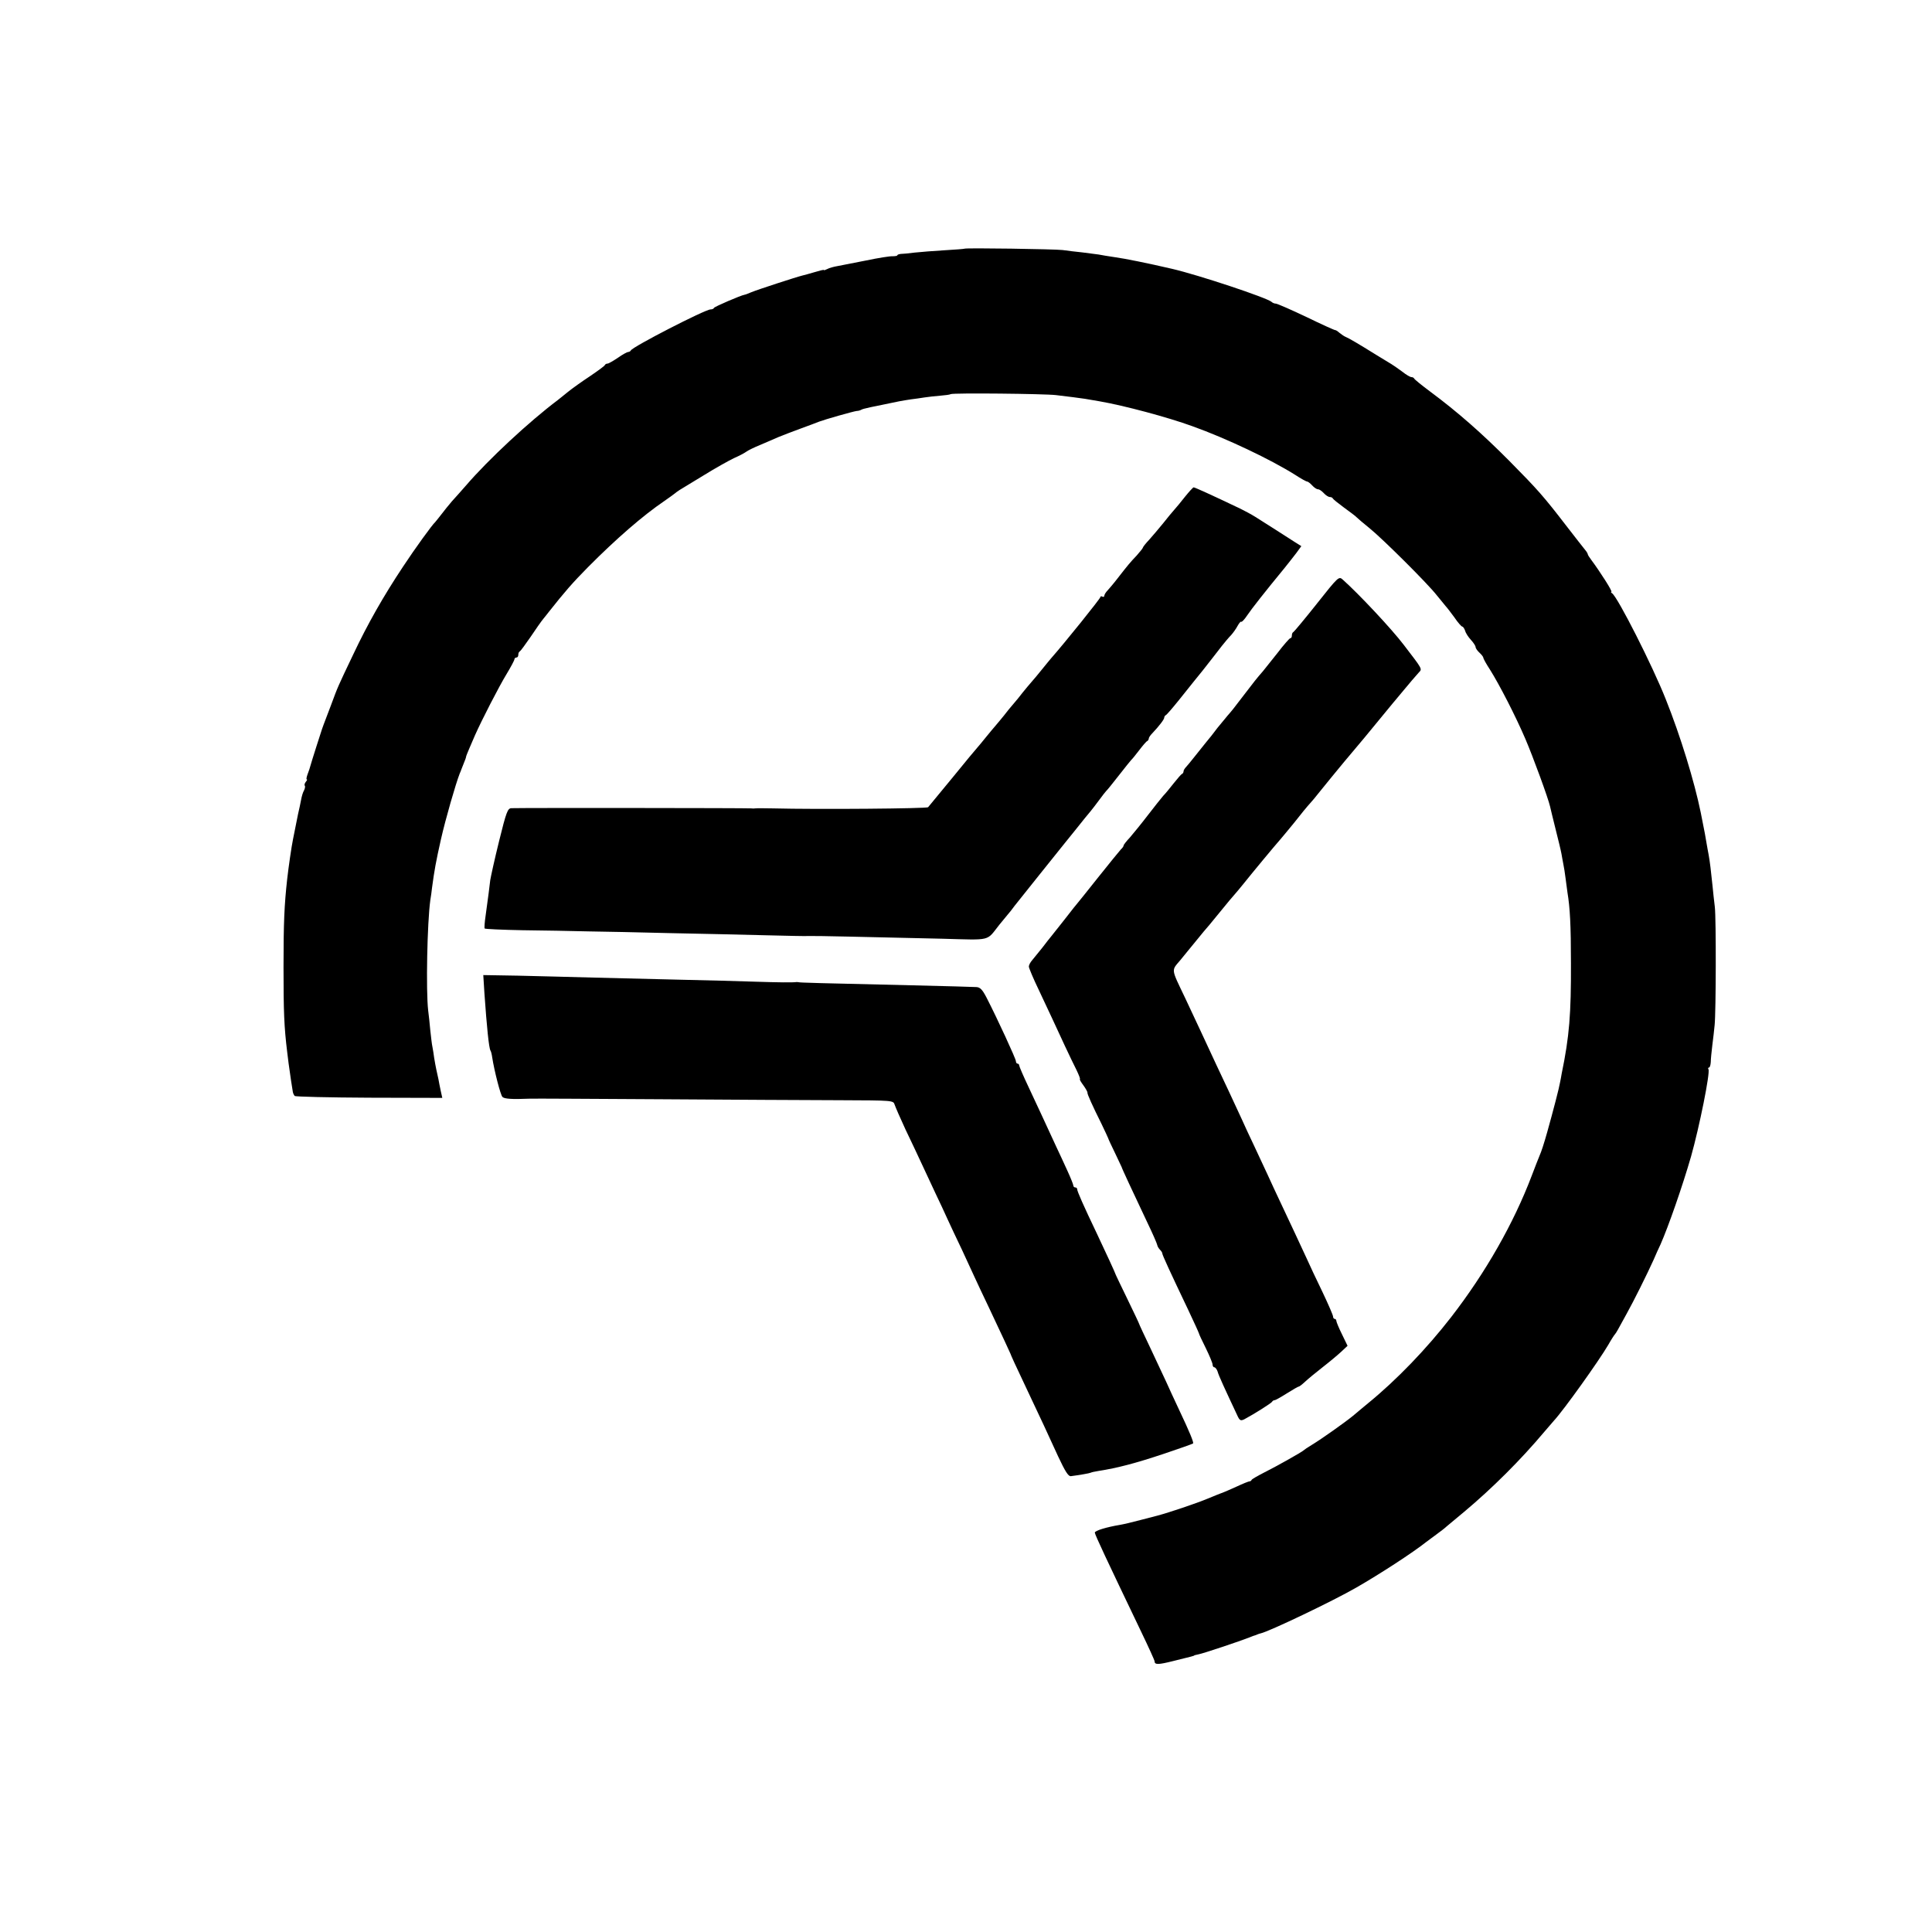
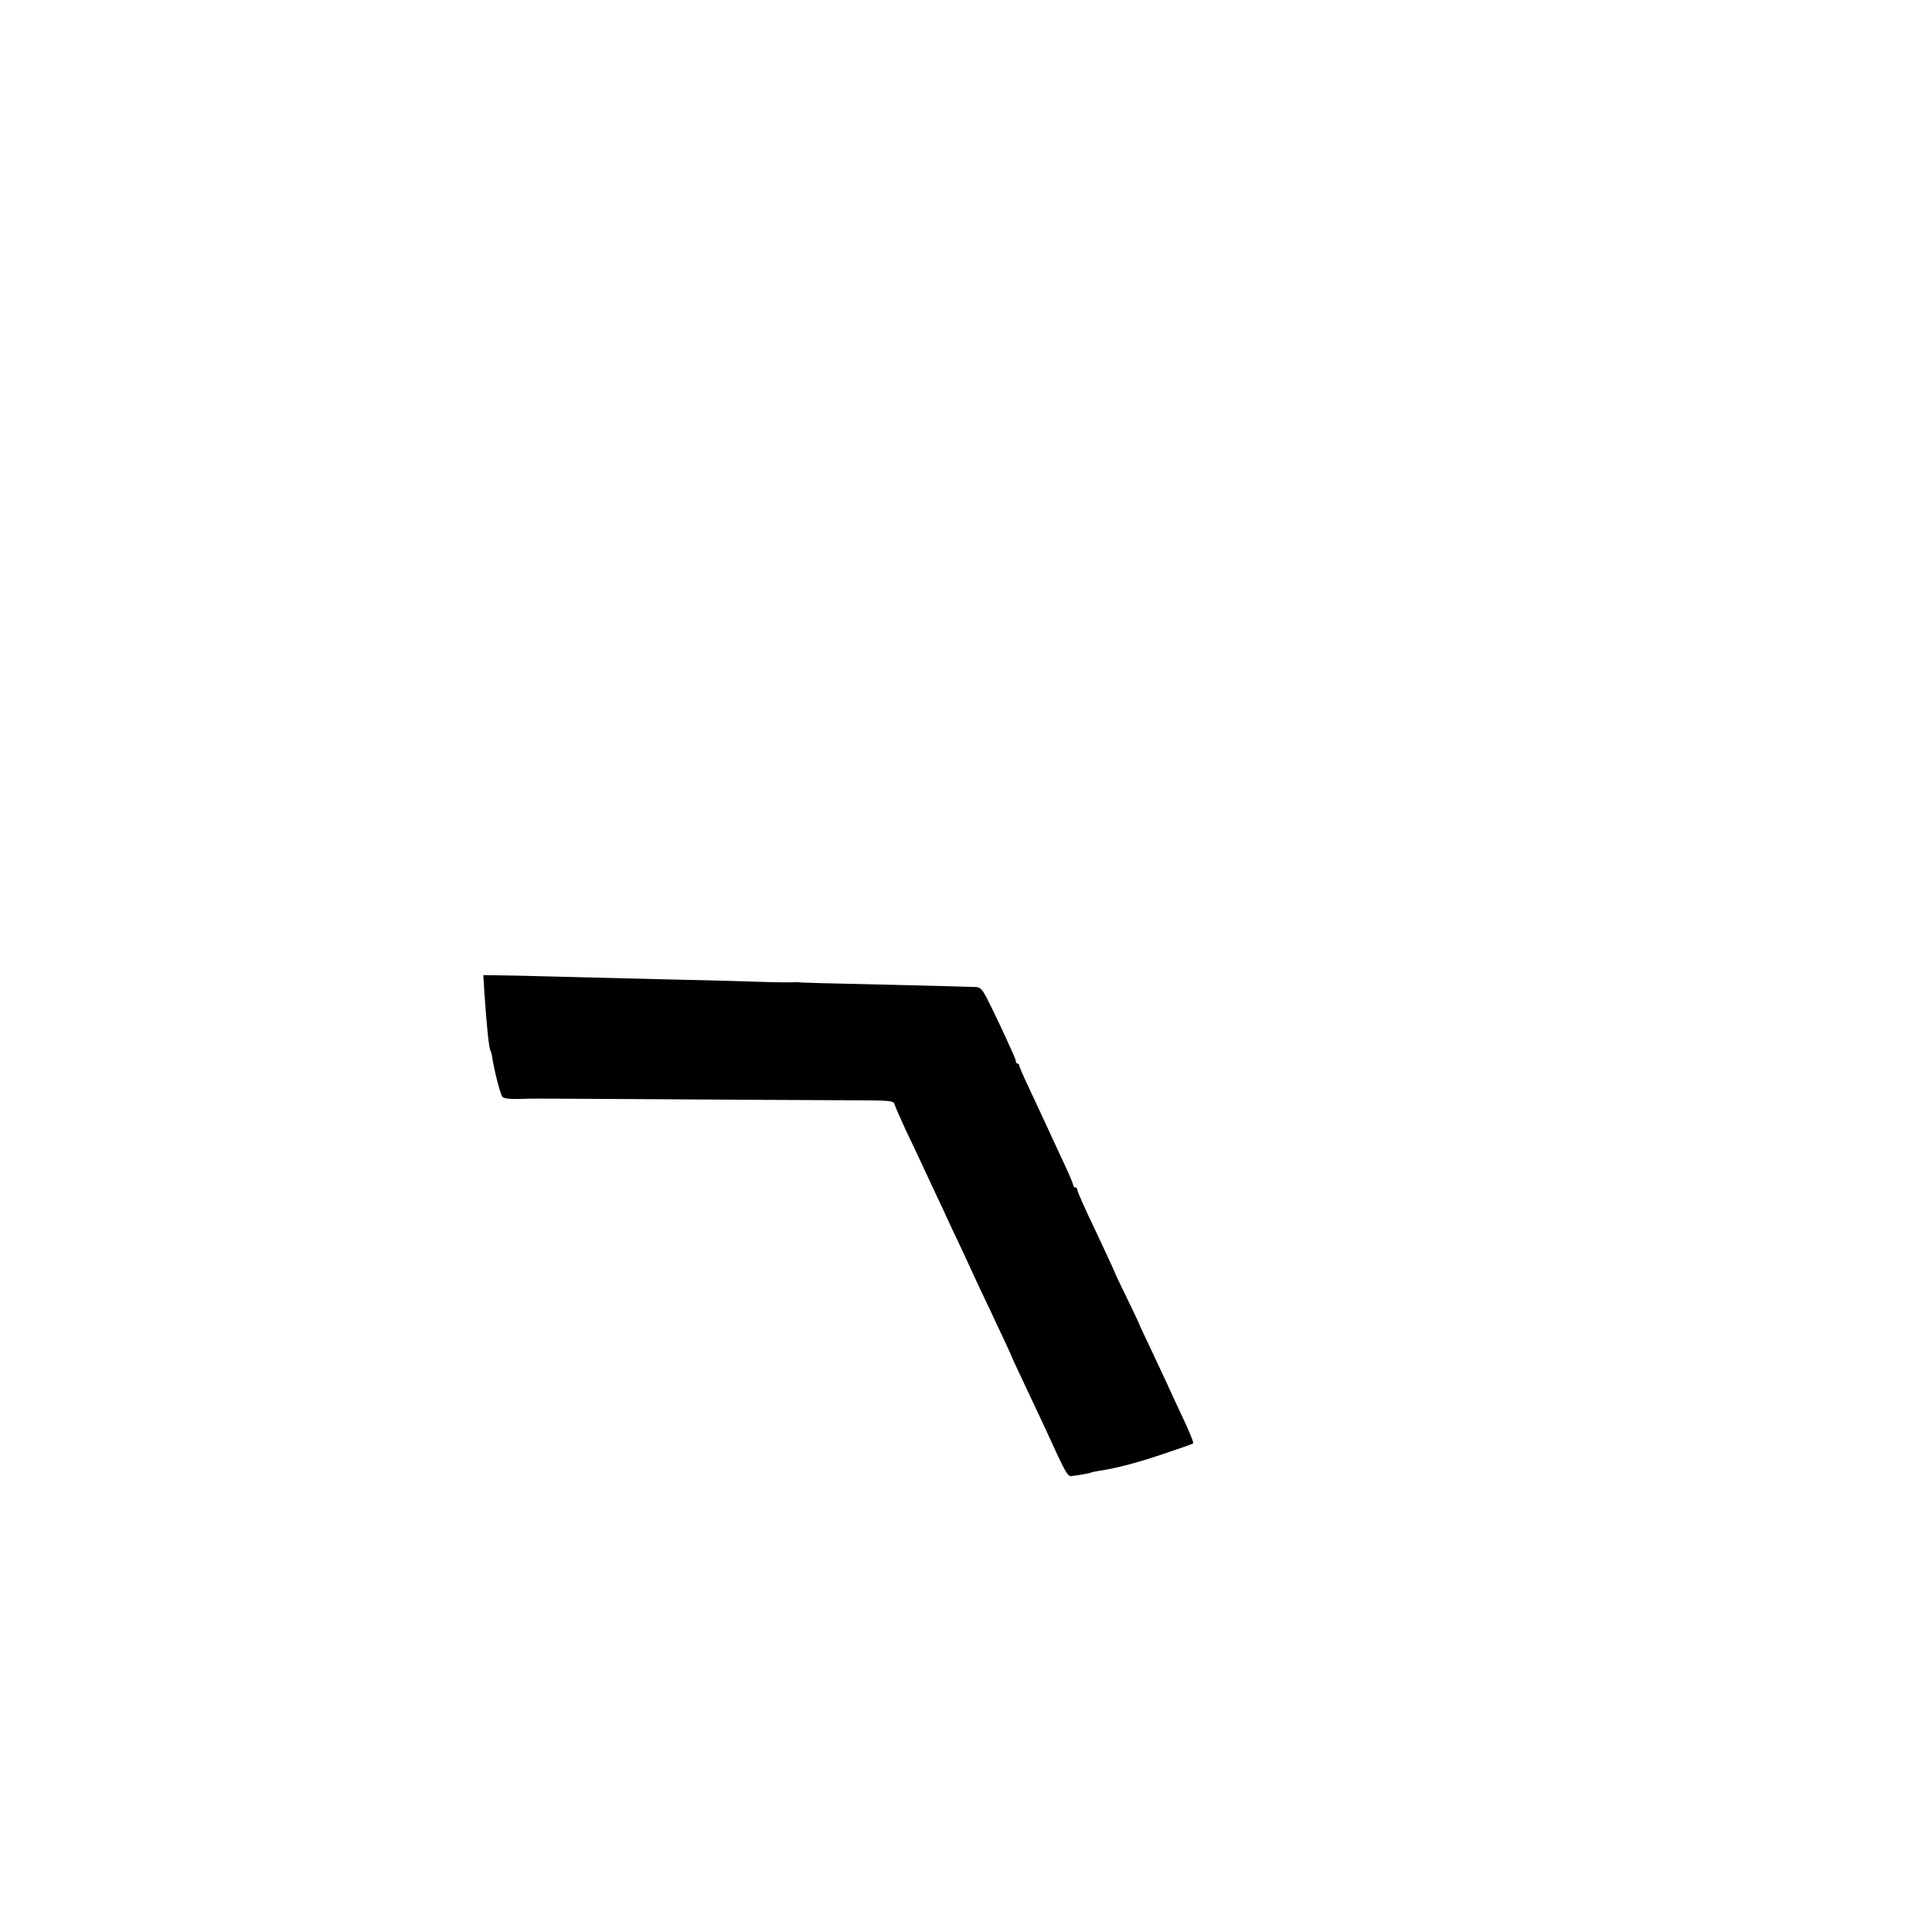
<svg xmlns="http://www.w3.org/2000/svg" version="1.0" width="999pt" height="999pt" viewBox="0 0 999 999" preserveAspectRatio="xMidYMid meet">
  <g transform="translate(0,999) scale(0.1,-0.1)" fill="#000000" stroke="none">
-     <path d="M4987 8704 c-1 -1 -47 -5 -102 -8 -55 -3 -125 -9 -155 -12 -30 -4 -63 -7 -72 -7 -10 -1 -18 -4 -18 -7 0 -3 -11 -5 -24 -5 -14 1 -76 -9 -138 -22 -62 -12 -129 -25 -148 -29 -19 -3 -43 -10 -52 -15 -10 -5 -18 -8 -18 -5 0 2 -21 -3 -47 -11 -27 -8 -56 -16 -65 -18 -26 -6 -229 -72 -263 -86 -16 -7 -32 -13 -35 -13 -19 -3 -156 -62 -158 -68 -2 -5 -10 -8 -18 -8 -28 0 -405 -194 -412 -212 -2 -4 -8 -8 -14 -8 -5 0 -29 -13 -53 -30 -24 -16 -48 -30 -53 -30 -6 0 -12 -3 -14 -7 -1 -5 -36 -30 -77 -58 -41 -27 -93 -64 -115 -82 -23 -18 -45 -37 -51 -41 -149 -112 -360 -308 -476 -443 -24 -27 -57 -65 -73 -82 -15 -18 -40 -48 -54 -67 -15 -19 -29 -37 -32 -40 -15 -13 -104 -136 -166 -230 -101 -152 -183 -296 -258 -455 -82 -172 -78 -163 -114 -260 -17 -44 -34 -89 -38 -100 -4 -11 -8 -22 -9 -25 -1 -3 -14 -43 -29 -90 -15 -47 -29 -92 -31 -100 -2 -8 -8 -27 -14 -42 -6 -16 -8 -28 -5 -28 4 0 1 -6 -5 -13 -6 -8 -8 -16 -5 -20 3 -3 1 -14 -4 -24 -6 -10 -12 -31 -15 -48 -3 -16 -10 -50 -16 -75 -5 -25 -12 -58 -15 -75 -3 -16 -8 -41 -11 -55 -8 -39 -23 -143 -30 -205 -15 -135 -19 -227 -19 -455 0 -233 3 -309 19 -440 5 -45 8 -64 20 -148 4 -24 8 -50 9 -57 1 -8 6 -18 10 -22 4 -4 178 -8 385 -9 l378 -1 -8 36 c-4 20 -10 47 -12 61 -3 14 -8 36 -11 50 -3 14 -8 41 -11 60 -2 19 -7 45 -9 57 -3 12 -7 50 -11 85 -3 34 -8 81 -11 103 -12 104 -5 453 11 570 3 17 7 46 9 65 12 90 20 134 46 250 24 106 76 286 97 340 4 8 7 17 8 20 1 3 7 18 13 33 7 16 12 31 12 34 0 3 7 20 15 39 8 19 22 51 31 72 35 79 124 252 163 316 23 38 41 72 41 77 0 5 5 9 10 9 6 0 10 6 10 14 0 8 3 16 8 18 4 2 28 35 55 74 26 39 56 82 67 95 11 13 23 29 27 34 84 106 122 150 204 233 145 146 283 266 395 342 27 19 51 36 54 39 3 3 14 11 25 18 11 7 67 41 125 76 58 36 128 75 155 88 28 12 57 28 65 34 8 6 40 22 70 34 30 13 73 31 95 41 22 9 74 29 115 44 41 15 84 31 96 36 29 11 176 53 194 55 9 0 20 4 25 7 9 5 46 13 195 43 14 3 41 7 60 10 19 2 51 7 71 10 19 3 56 7 81 9 25 2 49 5 54 8 12 7 486 2 544 -5 25 -3 65 -8 90 -11 41 -5 75 -10 135 -21 127 -22 352 -82 481 -129 176 -63 405 -172 532 -252 29 -19 56 -34 61 -34 4 0 16 -9 26 -20 10 -11 23 -20 30 -20 7 0 20 -9 30 -20 10 -11 24 -20 31 -20 7 0 14 -3 16 -8 2 -4 28 -25 58 -47 30 -22 60 -44 65 -50 6 -6 35 -31 65 -55 65 -52 301 -286 350 -349 19 -24 40 -48 45 -55 6 -6 26 -32 45 -58 18 -27 37 -48 41 -48 4 0 11 -10 15 -22 3 -12 17 -33 30 -47 13 -14 24 -31 24 -37 0 -6 9 -19 20 -29 11 -10 20 -22 20 -26 0 -5 15 -32 34 -61 49 -78 132 -239 183 -358 40 -93 119 -309 128 -350 2 -8 14 -60 28 -115 14 -55 28 -113 31 -130 3 -16 7 -41 10 -55 3 -14 8 -45 11 -70 3 -25 8 -58 10 -75 13 -79 18 -167 18 -365 1 -262 -8 -379 -48 -572 -2 -13 -6 -34 -9 -48 -3 -21 -35 -145 -66 -255 -16 -57 -30 -100 -39 -120 -5 -11 -23 -58 -41 -105 -93 -245 -238 -500 -416 -730 -127 -164 -283 -326 -429 -445 -27 -22 -62 -52 -79 -66 -43 -35 -163 -120 -211 -149 -22 -13 -42 -27 -45 -30 -8 -8 -137 -81 -205 -115 -33 -17 -61 -33 -63 -37 -2 -5 -7 -8 -12 -8 -4 0 -34 -12 -66 -27 -33 -15 -61 -27 -64 -28 -7 -2 -61 -24 -85 -34 -57 -24 -203 -73 -260 -88 -5 -1 -44 -11 -85 -22 -41 -11 -91 -23 -110 -26 -67 -11 -130 -30 -129 -40 2 -14 57 -131 240 -513 38 -79 69 -147 69 -152 0 -19 20 -18 96 1 102 25 109 27 109 29 0 1 10 3 23 6 23 4 217 69 262 87 14 6 28 11 33 12 4 2 9 4 12 5 3 1 8 3 13 4 43 9 374 167 497 238 120 69 291 180 360 235 6 4 28 21 50 37 22 16 47 35 55 43 8 7 49 41 90 75 147 123 294 270 415 414 22 26 45 52 50 58 51 55 233 310 281 392 15 27 31 51 34 54 3 3 10 14 16 25 6 11 26 47 44 80 38 68 106 205 140 280 12 28 28 64 36 80 41 93 113 299 158 455 43 152 100 435 90 451 -3 5 -2 9 3 9 4 0 8 12 9 28 0 15 4 54 8 87 4 33 10 80 12 105 7 69 8 548 1 610 -4 30 -9 80 -12 110 -7 70 -14 128 -20 160 -3 14 -7 39 -10 55 -4 26 -11 66 -31 164 -32 157 -104 394 -181 586 -67 170 -248 527 -277 547 -6 4 -8 8 -4 8 8 0 -60 106 -104 165 -10 13 -18 26 -18 29 0 3 -6 14 -14 23 -8 10 -50 63 -93 119 -124 161 -150 190 -298 340 -142 143 -267 253 -411 360 -43 32 -80 62 -82 67 -2 4 -8 7 -14 7 -6 0 -27 12 -47 28 -20 15 -45 32 -56 39 -11 7 -44 27 -74 45 -98 61 -146 89 -161 95 -8 3 -23 13 -34 22 -10 9 -20 15 -22 14 -2 -1 -69 29 -149 68 -80 38 -151 69 -158 69 -7 0 -17 4 -22 9 -23 21 -377 139 -515 171 -125 29 -243 53 -295 60 -33 5 -71 11 -85 14 -14 2 -52 7 -85 11 -33 3 -78 9 -100 12 -39 5 -503 12 -508 7z" />
-     <path d="M6127 7421 c-21 -27 -46 -57 -56 -68 -9 -10 -34 -40 -56 -68 -22 -27 -55 -66 -72 -85 -18 -19 -33 -38 -33 -41 0 -3 -15 -22 -32 -41 -36 -38 -45 -49 -98 -117 -19 -25 -43 -53 -52 -63 -10 -10 -18 -23 -18 -29 0 -5 -4 -7 -10 -4 -5 3 -10 2 -10 -2 0 -8 -187 -240 -255 -317 -5 -6 -26 -31 -46 -56 -20 -25 -45 -55 -55 -66 -11 -12 -31 -37 -46 -55 -14 -19 -36 -45 -48 -59 -12 -14 -34 -40 -48 -59 -15 -18 -34 -42 -44 -53 -9 -10 -31 -37 -50 -60 -18 -23 -38 -46 -43 -52 -6 -6 -64 -76 -129 -156 -66 -80 -123 -149 -127 -154 -7 -7 -564 -12 -804 -6 -44 1 -84 1 -90 0 -5 -1 -14 -1 -20 0 -9 2 -1192 3 -1241 1 -19 -1 -26 -19 -63 -169 -23 -93 -43 -184 -46 -203 -4 -37 -11 -89 -24 -184 -5 -33 -7 -63 -5 -66 2 -3 90 -7 196 -9 106 -1 258 -4 338 -6 80 -1 271 -5 425 -9 154 -3 375 -8 490 -11 116 -3 216 -5 223 -4 6 0 18 0 25 0 12 1 245 -4 671 -14 257 -7 225 -14 294 73 15 18 34 41 42 51 8 9 25 30 37 47 24 30 233 292 252 315 6 7 36 45 67 83 31 39 63 79 73 90 9 11 30 38 46 60 16 22 32 42 35 45 4 3 33 39 65 80 32 41 61 77 64 80 4 3 22 25 41 50 19 25 38 47 42 48 4 2 8 8 8 13 0 5 8 17 18 27 35 37 62 72 62 81 0 5 4 11 8 13 5 2 35 37 68 78 33 41 67 84 76 95 18 21 71 88 101 127 10 13 30 39 45 58 15 19 36 44 47 55 11 12 26 33 34 48 8 15 17 25 19 22 3 -3 17 12 31 33 22 33 92 122 194 246 18 22 44 56 59 75 l27 37 -32 20 c-43 28 -164 105 -207 132 -19 12 -53 30 -75 41 -155 74 -237 111 -243 111 -4 -1 -24 -23 -45 -49z" />
-     <path d="M6809 6868 c-63 -79 -117 -144 -121 -146 -5 -2 -8 -10 -8 -18 0 -8 -3 -14 -8 -14 -4 0 -34 -34 -66 -76 -33 -41 -67 -84 -75 -94 -34 -39 -48 -57 -96 -120 -62 -81 -61 -80 -88 -111 -12 -14 -35 -42 -52 -63 -16 -22 -43 -56 -60 -76 -16 -20 -43 -54 -60 -75 -16 -21 -36 -44 -42 -51 -7 -7 -13 -17 -13 -22 0 -6 -4 -12 -8 -14 -4 -1 -23 -23 -42 -47 -19 -24 -44 -55 -56 -67 -11 -13 -47 -58 -80 -101 -32 -42 -74 -93 -91 -113 -18 -19 -33 -38 -33 -42 0 -4 -6 -13 -14 -20 -7 -8 -60 -72 -117 -144 -56 -71 -108 -135 -113 -141 -6 -7 -19 -23 -28 -35 -15 -20 -44 -56 -101 -128 -7 -8 -28 -35 -47 -60 -19 -24 -43 -53 -52 -64 -10 -11 -18 -26 -18 -34 0 -7 23 -62 51 -120 28 -59 59 -125 69 -147 34 -75 102 -220 126 -267 13 -27 21 -48 18 -48 -3 0 5 -15 18 -32 13 -18 22 -35 21 -38 -2 -6 28 -72 72 -160 17 -36 33 -69 35 -75 1 -5 18 -41 37 -80 18 -38 33 -70 33 -70 -2 0 59 -131 132 -285 28 -58 51 -111 52 -118 1 -7 8 -18 14 -24 7 -7 12 -15 12 -19 0 -8 40 -95 134 -292 31 -65 56 -121 56 -123 0 -3 16 -37 35 -75 19 -39 35 -77 35 -85 0 -7 4 -14 9 -14 5 0 13 -10 17 -22 5 -20 38 -91 101 -225 13 -29 18 -31 37 -22 49 26 141 84 144 91 2 4 8 8 13 8 5 0 33 16 63 35 30 19 58 35 61 35 4 0 18 11 33 25 15 14 56 48 92 76 36 28 79 64 96 80 l32 30 -29 60 c-16 32 -29 64 -29 69 0 6 -4 10 -8 10 -5 0 -9 6 -9 13 0 6 -25 64 -55 127 -31 63 -67 141 -81 172 -34 73 -88 190 -137 293 -21 44 -50 107 -65 140 -15 33 -47 101 -70 150 -24 50 -53 113 -65 140 -13 28 -42 91 -65 140 -43 90 -84 179 -145 310 -18 39 -55 117 -82 175 -74 155 -72 139 -24 196 22 28 57 69 76 93 19 24 40 48 45 55 6 6 42 49 80 96 38 47 74 90 80 96 5 6 26 30 45 54 52 65 160 195 190 229 8 9 41 49 73 88 31 40 68 85 82 100 14 15 28 33 32 38 23 29 139 171 143 175 3 3 50 59 105 125 54 66 119 145 144 175 25 30 53 63 61 73 26 32 60 71 76 89 19 20 21 15 -77 143 -63 83 -233 264 -316 338 -20 18 -23 15 -134 -125z" />
    <path d="M2505 4852 c12 -171 23 -281 31 -294 3 -4 7 -20 9 -35 11 -71 43 -195 53 -205 10 -10 47 -13 142 -9 19 1 325 -1 680 -3 355 -2 770 -5 922 -5 276 -1 277 -1 284 -23 4 -12 29 -70 56 -128 28 -58 66 -139 85 -180 19 -41 51 -109 70 -150 20 -41 48 -102 63 -135 15 -33 48 -103 73 -155 24 -52 54 -117 66 -143 12 -27 45 -96 73 -155 72 -153 111 -236 113 -242 1 -5 23 -54 90 -195 66 -139 104 -221 156 -335 37 -79 53 -104 66 -103 40 5 98 15 103 18 3 2 21 6 40 9 98 15 195 41 333 87 84 28 154 53 156 55 5 4 -17 58 -72 174 -25 52 -54 117 -66 143 -12 26 -49 104 -81 173 -33 69 -60 127 -60 129 0 2 -27 59 -60 127 -33 68 -60 124 -60 125 0 4 -54 121 -100 218 -67 140 -100 215 -100 225 0 6 -4 10 -10 10 -5 0 -10 4 -10 10 0 5 -14 40 -31 77 -17 38 -43 93 -57 123 -64 139 -98 212 -143 308 -27 57 -49 108 -49 113 0 5 -4 9 -8 9 -5 0 -9 6 -9 13 0 12 -97 222 -151 327 -22 43 -34 55 -53 56 -13 1 -161 5 -329 9 -483 11 -585 14 -590 16 -3 1 -8 1 -11 1 -21 -3 -91 -2 -219 2 -80 3 -251 7 -380 10 -129 3 -332 8 -450 11 -118 3 -295 8 -393 10 l-178 3 6 -96z" />
  </g>
</svg>